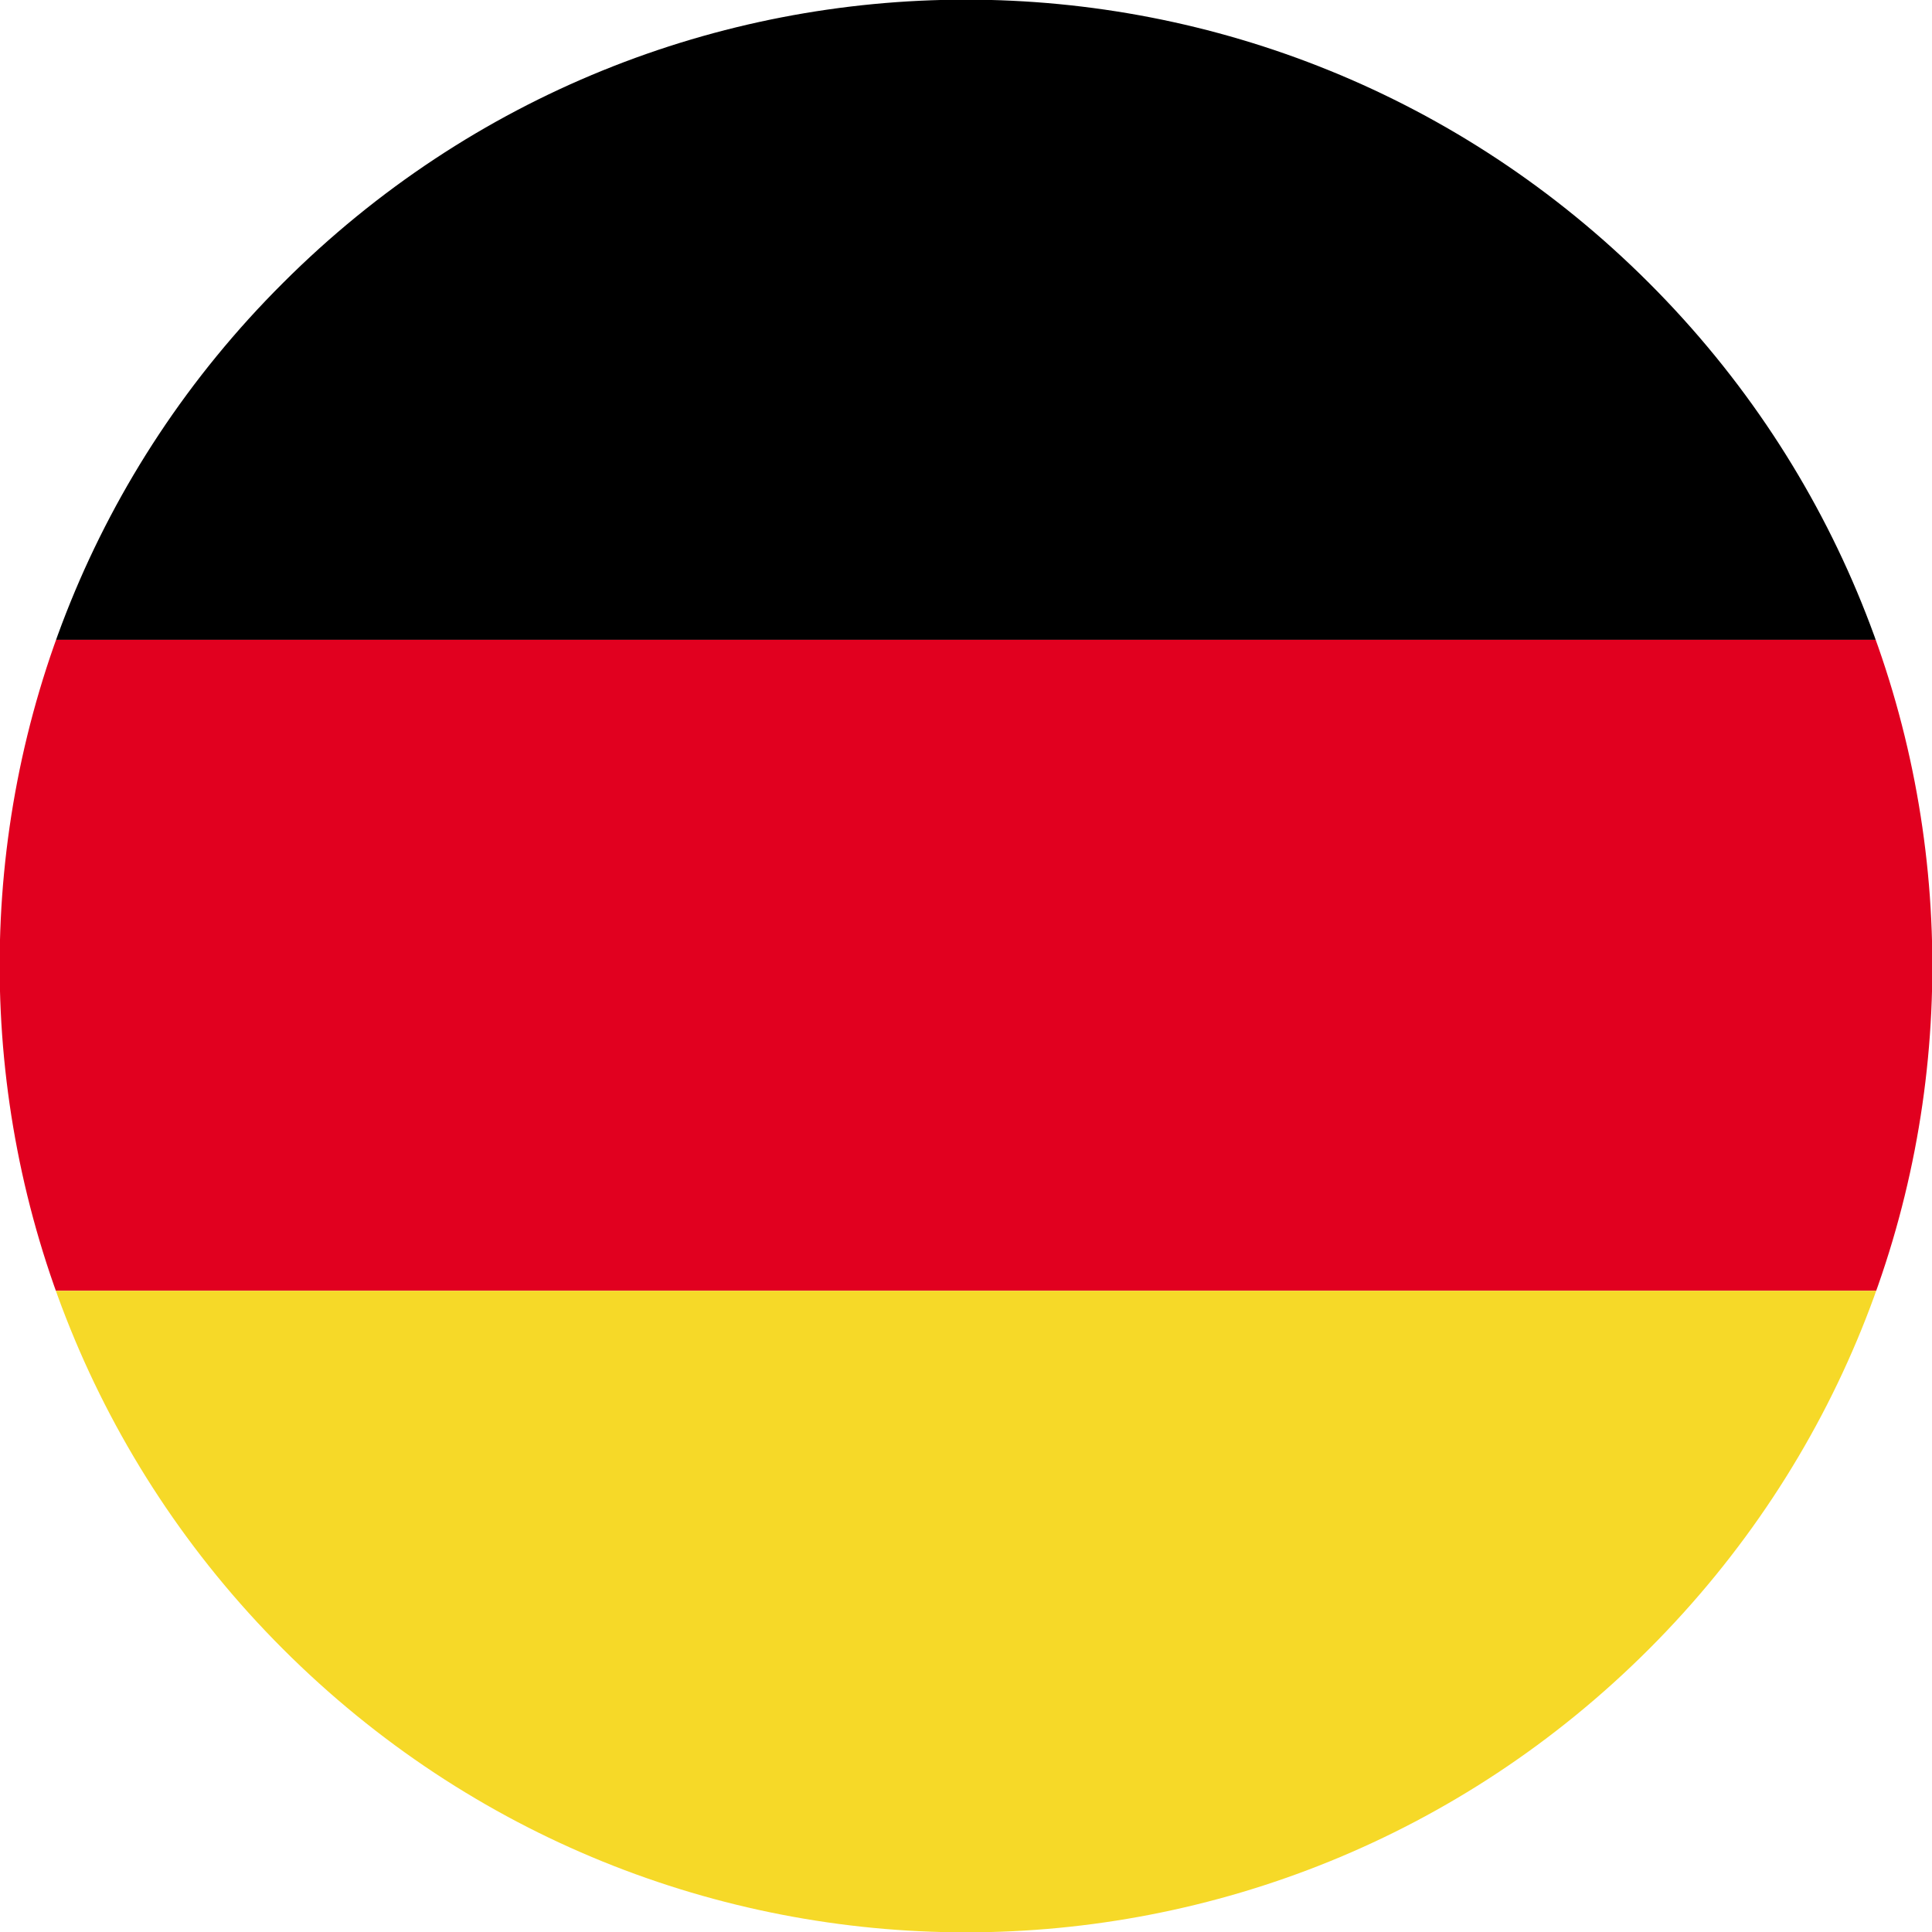
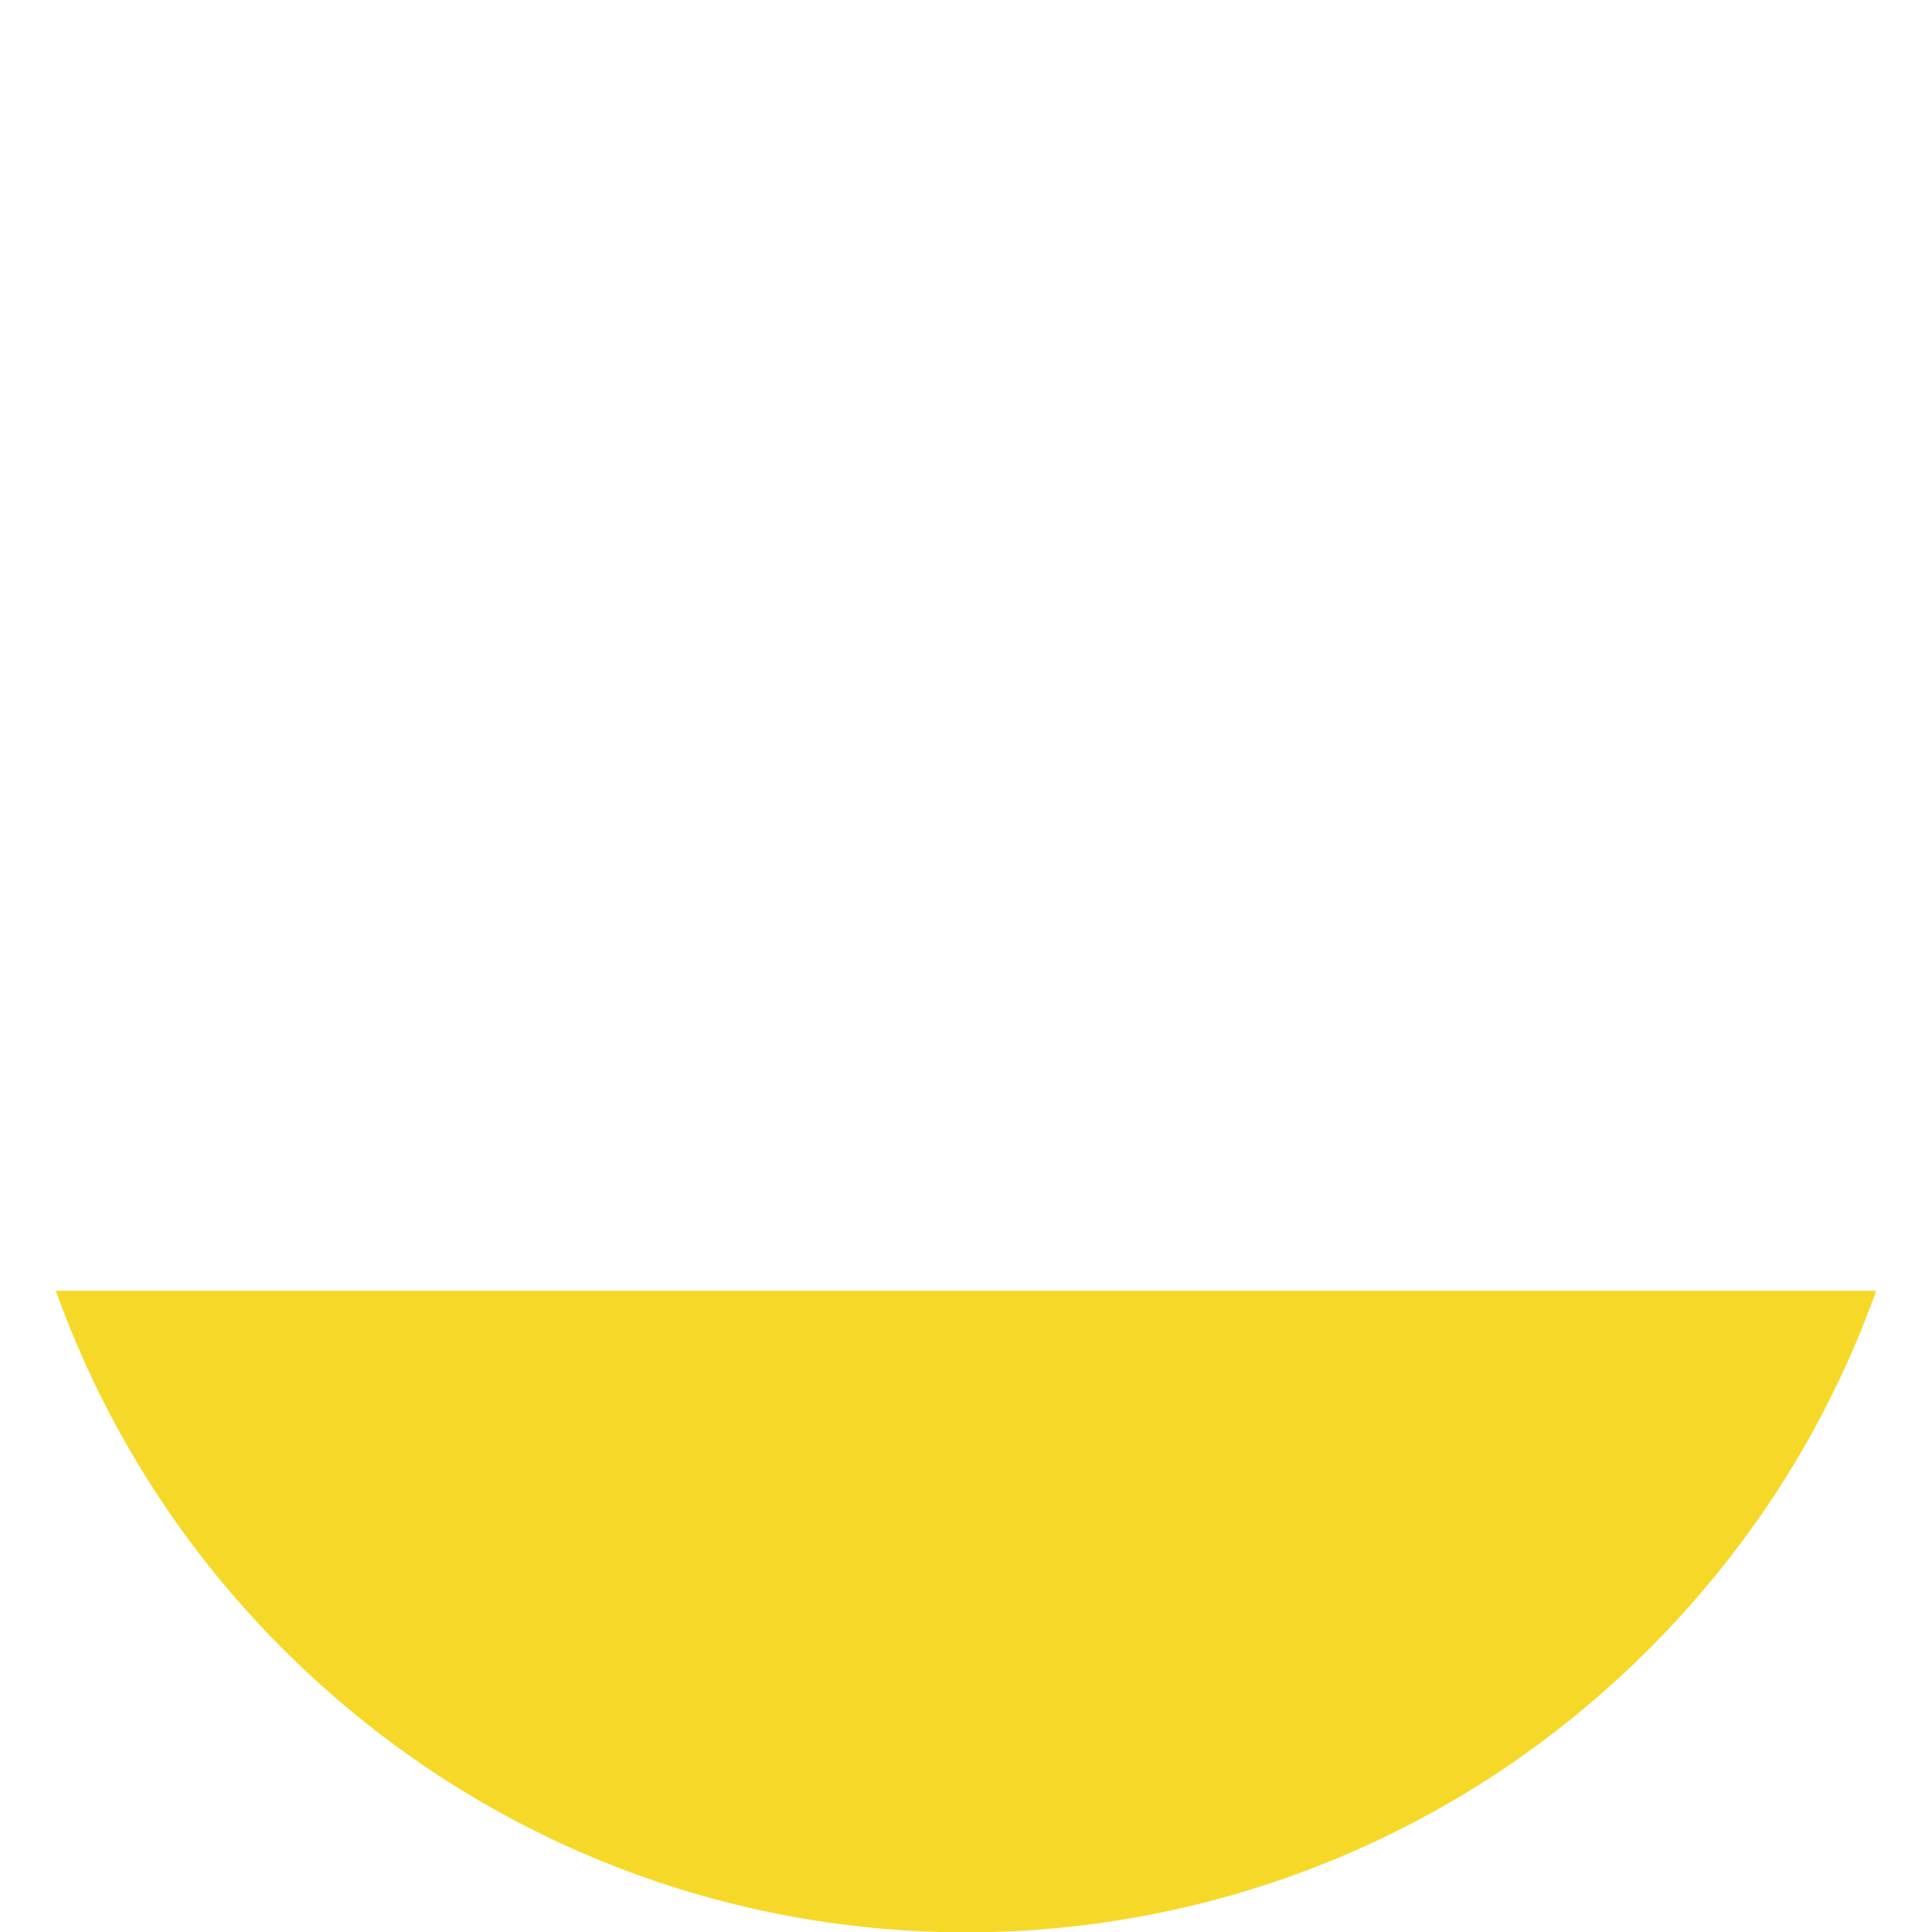
<svg xmlns="http://www.w3.org/2000/svg" id="a" viewBox="0 0 13.86 13.86">
  <defs>
    <clipPath id="b">
      <path d="M11.83,2.03c2.71,2.71,2.71,7.09,0,9.8-2.71,2.71-7.09,2.71-9.8,0C-.68,9.12-.68,4.73,2.03,2.03c2.71-2.71,7.09-2.71,9.8,0Z" style="fill:none;" />
    </clipPath>
    <clipPath id="d">
      <rect x="-5.08" y="-.08" width="24.02" height="14.01" style="fill:none;" />
    </clipPath>
  </defs>
  <g style="clip-path:url(#b);">
    <g id="c">
      <g style="clip-path:url(#d);">
-         <rect x="-5.08" y="-.08" width="24.02" height="4.67" />
-         <rect x="-5.08" y="4.59" width="24.02" height="4.67" style="fill:#e1001f;" />
        <rect x="-5.08" y="9.26" width="24.02" height="4.67" style="fill:#f6d928;" />
      </g>
    </g>
  </g>
</svg>